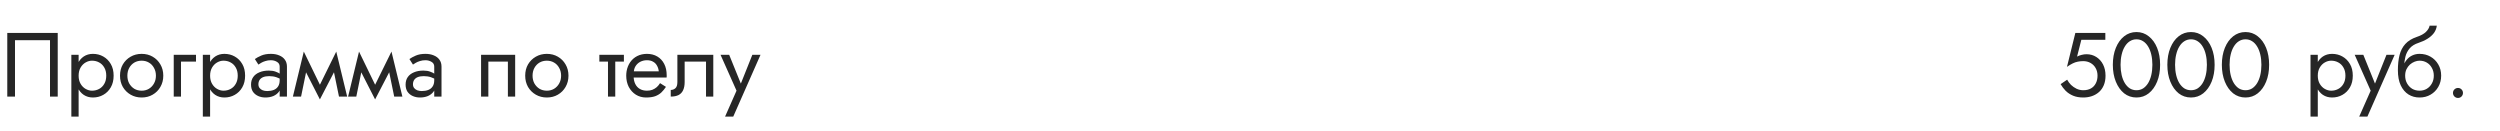
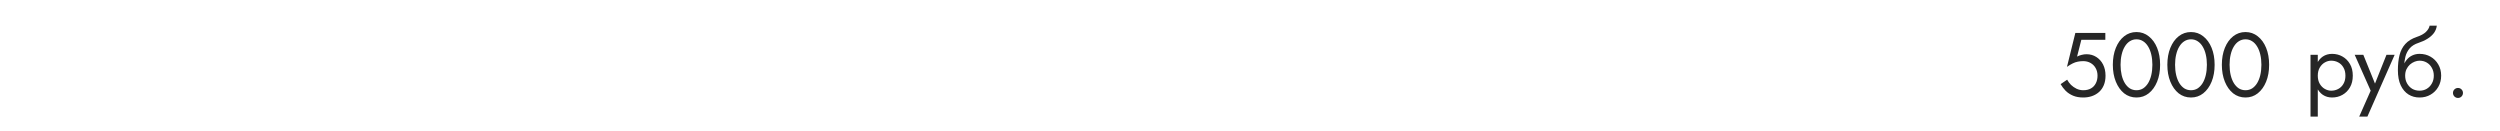
<svg xmlns="http://www.w3.org/2000/svg" width="440" height="23" viewBox="0 0 440 23" fill="none">
-   <path d="M8.8 7.08V17H10.16V5.8H1.28V17H2.64V7.08H8.8ZM13.838 20.52V9.64H12.557V20.52H13.838ZM19.997 13.32C19.997 12.52 19.832 11.837 19.502 11.272C19.171 10.696 18.728 10.253 18.174 9.944C17.63 9.635 17.021 9.48 16.349 9.48C15.742 9.48 15.203 9.635 14.733 9.944C14.275 10.253 13.912 10.696 13.646 11.272C13.389 11.837 13.261 12.52 13.261 13.32C13.261 14.109 13.389 14.792 13.646 15.368C13.912 15.944 14.275 16.387 14.733 16.696C15.203 17.005 15.742 17.16 16.349 17.16C17.021 17.16 17.63 17.005 18.174 16.696C18.728 16.387 19.171 15.944 19.502 15.368C19.832 14.792 19.997 14.109 19.997 13.32ZM18.701 13.32C18.701 13.885 18.584 14.365 18.349 14.76C18.125 15.155 17.822 15.453 17.438 15.656C17.064 15.859 16.648 15.96 16.189 15.96C15.816 15.96 15.448 15.859 15.085 15.656C14.723 15.453 14.424 15.155 14.19 14.76C13.955 14.365 13.838 13.885 13.838 13.32C13.838 12.755 13.955 12.275 14.19 11.88C14.424 11.485 14.723 11.187 15.085 10.984C15.448 10.781 15.816 10.68 16.189 10.68C16.648 10.68 17.064 10.781 17.438 10.984C17.822 11.187 18.125 11.485 18.349 11.88C18.584 12.275 18.701 12.755 18.701 13.32ZM21.122 13.32C21.122 14.056 21.288 14.717 21.619 15.304C21.96 15.88 22.419 16.333 22.994 16.664C23.57 16.995 24.216 17.16 24.93 17.16C25.656 17.16 26.301 16.995 26.866 16.664C27.442 16.333 27.896 15.88 28.227 15.304C28.568 14.717 28.738 14.056 28.738 13.32C28.738 12.573 28.568 11.912 28.227 11.336C27.896 10.76 27.442 10.307 26.866 9.976C26.301 9.645 25.656 9.48 24.93 9.48C24.216 9.48 23.57 9.645 22.994 9.976C22.419 10.307 21.96 10.76 21.619 11.336C21.288 11.912 21.122 12.573 21.122 13.32ZM22.419 13.32C22.419 12.808 22.525 12.355 22.738 11.96C22.962 11.555 23.261 11.24 23.634 11.016C24.018 10.792 24.451 10.68 24.93 10.68C25.41 10.68 25.837 10.792 26.21 11.016C26.595 11.24 26.893 11.555 27.107 11.96C27.331 12.355 27.442 12.808 27.442 13.32C27.442 13.832 27.331 14.285 27.107 14.68C26.893 15.075 26.595 15.389 26.21 15.624C25.837 15.848 25.41 15.96 24.93 15.96C24.451 15.96 24.018 15.848 23.634 15.624C23.261 15.389 22.962 15.075 22.738 14.68C22.525 14.285 22.419 13.832 22.419 13.32ZM30.577 9.64V17H31.857V10.84H34.497V9.64H30.577ZM36.978 20.52V9.64H35.698V20.52H36.978ZM43.138 13.32C43.138 12.52 42.973 11.837 42.642 11.272C42.312 10.696 41.869 10.253 41.314 9.944C40.77 9.635 40.162 9.48 39.49 9.48C38.882 9.48 38.343 9.635 37.874 9.944C37.416 10.253 37.053 10.696 36.786 11.272C36.53 11.837 36.402 12.52 36.402 13.32C36.402 14.109 36.53 14.792 36.786 15.368C37.053 15.944 37.416 16.387 37.874 16.696C38.343 17.005 38.882 17.16 39.49 17.16C40.162 17.16 40.77 17.005 41.314 16.696C41.869 16.387 42.312 15.944 42.642 15.368C42.973 14.792 43.138 14.109 43.138 13.32ZM41.842 13.32C41.842 13.885 41.725 14.365 41.49 14.76C41.266 15.155 40.962 15.453 40.578 15.656C40.205 15.859 39.789 15.96 39.33 15.96C38.957 15.96 38.589 15.859 38.226 15.656C37.864 15.453 37.565 15.155 37.33 14.76C37.096 14.365 36.978 13.885 36.978 13.32C36.978 12.755 37.096 12.275 37.33 11.88C37.565 11.485 37.864 11.187 38.226 10.984C38.589 10.781 38.957 10.68 39.33 10.68C39.789 10.68 40.205 10.781 40.578 10.984C40.962 11.187 41.266 11.485 41.49 11.88C41.725 12.275 41.842 12.755 41.842 13.32ZM45.479 14.84C45.479 14.541 45.548 14.285 45.687 14.072C45.826 13.859 46.034 13.693 46.311 13.576C46.599 13.459 46.956 13.4 47.383 13.4C47.852 13.4 48.274 13.464 48.647 13.592C49.02 13.709 49.389 13.896 49.751 14.152V13.4C49.676 13.304 49.538 13.181 49.335 13.032C49.133 12.872 48.861 12.733 48.519 12.616C48.188 12.488 47.788 12.424 47.319 12.424C46.679 12.424 46.124 12.525 45.655 12.728C45.186 12.92 44.823 13.197 44.567 13.56C44.311 13.923 44.183 14.365 44.183 14.888C44.183 15.389 44.295 15.811 44.519 16.152C44.754 16.483 45.063 16.733 45.447 16.904C45.831 17.075 46.252 17.16 46.711 17.16C47.223 17.16 47.687 17.075 48.103 16.904C48.519 16.723 48.85 16.467 49.095 16.136C49.351 15.795 49.479 15.389 49.479 14.92L49.223 14.12C49.223 14.579 49.127 14.947 48.935 15.224C48.754 15.501 48.498 15.704 48.167 15.832C47.837 15.96 47.458 16.024 47.031 16.024C46.743 16.024 46.482 15.981 46.247 15.896C46.013 15.8 45.826 15.667 45.687 15.496C45.548 15.315 45.479 15.096 45.479 14.84ZM45.479 11.368C45.596 11.283 45.757 11.181 45.959 11.064C46.172 10.936 46.423 10.829 46.711 10.744C46.999 10.648 47.319 10.6 47.671 10.6C48.077 10.6 48.434 10.696 48.743 10.888C49.063 11.069 49.223 11.347 49.223 11.72V17H50.503V11.72C50.503 11.24 50.38 10.835 50.135 10.504C49.901 10.173 49.57 9.923 49.143 9.752C48.727 9.571 48.236 9.48 47.671 9.48C47.01 9.48 46.444 9.581 45.975 9.784C45.506 9.987 45.133 10.189 44.855 10.392L45.479 11.368ZM59.661 17H61.101L59.181 9.08L58.461 11.16L59.661 17ZM55.821 15.896L56.301 17.496L59.341 11.64L59.181 9.08L55.821 15.896ZM56.301 17.496L56.781 15.896L53.469 9.08L53.309 11.64L56.301 17.496ZM51.549 17H52.989L54.189 11.16L53.469 9.08L51.549 17ZM69.379 17H70.82L68.9 9.08L68.18 11.16L69.379 17ZM65.54 15.896L66.019 17.496L69.059 11.64L68.9 9.08L65.54 15.896ZM66.019 17.496L66.499 15.896L63.188 9.08L63.028 11.64L66.019 17.496ZM61.267 17H62.708L63.907 11.16L63.188 9.08L61.267 17ZM72.682 14.84C72.682 14.541 72.752 14.285 72.89 14.072C73.029 13.859 73.237 13.693 73.514 13.576C73.802 13.459 74.16 13.4 74.586 13.4C75.056 13.4 75.477 13.464 75.85 13.592C76.224 13.709 76.592 13.896 76.954 14.152V13.4C76.88 13.304 76.741 13.181 76.538 13.032C76.336 12.872 76.064 12.733 75.722 12.616C75.392 12.488 74.992 12.424 74.522 12.424C73.882 12.424 73.328 12.525 72.858 12.728C72.389 12.92 72.026 13.197 71.77 13.56C71.514 13.923 71.386 14.365 71.386 14.888C71.386 15.389 71.498 15.811 71.722 16.152C71.957 16.483 72.266 16.733 72.65 16.904C73.034 17.075 73.456 17.16 73.914 17.16C74.426 17.16 74.89 17.075 75.306 16.904C75.722 16.723 76.053 16.467 76.298 16.136C76.554 15.795 76.682 15.389 76.682 14.92L76.426 14.12C76.426 14.579 76.33 14.947 76.138 15.224C75.957 15.501 75.701 15.704 75.37 15.832C75.04 15.96 74.661 16.024 74.234 16.024C73.946 16.024 73.685 15.981 73.45 15.896C73.216 15.8 73.029 15.667 72.89 15.496C72.752 15.315 72.682 15.096 72.682 14.84ZM72.682 11.368C72.8 11.283 72.96 11.181 73.162 11.064C73.376 10.936 73.626 10.829 73.914 10.744C74.202 10.648 74.522 10.6 74.874 10.6C75.28 10.6 75.637 10.696 75.946 10.888C76.266 11.069 76.426 11.347 76.426 11.72V17H77.706V11.72C77.706 11.24 77.584 10.835 77.338 10.504C77.104 10.173 76.773 9.923 76.346 9.752C75.93 9.571 75.44 9.48 74.874 9.48C74.213 9.48 73.648 9.581 73.178 9.784C72.709 9.987 72.336 10.189 72.058 10.392L72.682 11.368ZM90.669 9.64H84.669V17H85.949V10.84H89.389V17H90.669V9.64ZM92.435 13.32C92.435 14.056 92.6 14.717 92.931 15.304C93.272 15.88 93.731 16.333 94.307 16.664C94.883 16.995 95.528 17.16 96.243 17.16C96.968 17.16 97.614 16.995 98.179 16.664C98.755 16.333 99.208 15.88 99.539 15.304C99.88 14.717 100.051 14.056 100.051 13.32C100.051 12.573 99.88 11.912 99.539 11.336C99.208 10.76 98.755 10.307 98.179 9.976C97.614 9.645 96.968 9.48 96.243 9.48C95.528 9.48 94.883 9.645 94.307 9.976C93.731 10.307 93.272 10.76 92.931 11.336C92.6 11.912 92.435 12.573 92.435 13.32ZM93.731 13.32C93.731 12.808 93.838 12.355 94.051 11.96C94.275 11.555 94.574 11.24 94.947 11.016C95.331 10.792 95.763 10.68 96.243 10.68C96.723 10.68 97.15 10.792 97.523 11.016C97.907 11.24 98.206 11.555 98.419 11.96C98.643 12.355 98.755 12.808 98.755 13.32C98.755 13.832 98.643 14.285 98.419 14.68C98.206 15.075 97.907 15.389 97.523 15.624C97.15 15.848 96.723 15.96 96.243 15.96C95.763 15.96 95.331 15.848 94.947 15.624C94.574 15.389 94.275 15.075 94.051 14.68C93.838 14.285 93.731 13.832 93.731 13.32ZM105.486 9.64V10.84H109.806V9.64H105.486ZM107.006 9.96V17H108.286V9.96H107.006ZM111.032 13.64H117.32C117.331 13.576 117.336 13.512 117.336 13.448C117.336 13.384 117.336 13.32 117.336 13.256C117.336 12.477 117.192 11.811 116.904 11.256C116.616 10.691 116.211 10.253 115.688 9.944C115.166 9.635 114.558 9.48 113.864 9.48C113.235 9.48 112.664 9.608 112.152 9.864C111.651 10.12 111.24 10.477 110.92 10.936C110.6 11.395 110.387 11.928 110.28 12.536C110.259 12.664 110.243 12.792 110.232 12.92C110.222 13.048 110.216 13.181 110.216 13.32C110.216 14.056 110.366 14.717 110.664 15.304C110.974 15.88 111.39 16.333 111.912 16.664C112.446 16.995 113.043 17.16 113.704 17.16C114.344 17.16 114.878 17.085 115.304 16.936C115.731 16.776 116.094 16.557 116.392 16.28C116.691 15.992 116.963 15.661 117.208 15.288L116.168 14.632C116.008 14.899 115.816 15.133 115.592 15.336C115.368 15.528 115.112 15.683 114.824 15.8C114.547 15.907 114.227 15.96 113.864 15.96C113.384 15.96 112.968 15.859 112.616 15.656C112.264 15.453 111.992 15.155 111.8 14.76C111.608 14.365 111.512 13.885 111.512 13.32L111.544 12.84C111.544 12.381 111.646 11.987 111.848 11.656C112.062 11.315 112.344 11.053 112.696 10.872C113.048 10.691 113.438 10.6 113.864 10.6C114.291 10.6 114.648 10.685 114.936 10.856C115.235 11.016 115.464 11.245 115.624 11.544C115.795 11.832 115.902 12.168 115.944 12.552H111.032V13.64ZM125.539 9.64H119.219V14.44C119.219 14.963 119.101 15.325 118.867 15.528C118.643 15.731 118.371 15.832 118.051 15.832V17C118.605 17 119.064 16.909 119.427 16.728C119.789 16.536 120.056 16.253 120.227 15.88C120.408 15.496 120.499 15.016 120.499 14.44V10.84H124.259V17H125.539V9.64ZM133.853 9.64H132.413L130.141 15.336L130.669 15.4L128.333 9.64H126.812L129.629 15.96L127.613 20.52H129.053L133.853 9.64Z" fill="#262626" />
  <path d="M370.572 13.32C370.572 12.573 370.428 11.917 370.14 11.352C369.852 10.787 369.452 10.344 368.94 10.024C368.438 9.704 367.868 9.544 367.228 9.544C366.95 9.544 366.668 9.581 366.38 9.656C366.102 9.72 365.83 9.821 365.564 9.96L366.316 7H370.54V5.8H365.26L363.788 11.768C364.172 11.501 364.508 11.299 364.796 11.16C365.094 11.011 365.388 10.909 365.676 10.856C365.974 10.792 366.3 10.76 366.652 10.76C367.132 10.76 367.558 10.867 367.932 11.08C368.316 11.293 368.614 11.592 368.828 11.976C369.052 12.36 369.164 12.808 369.164 13.32C369.164 13.832 369.062 14.28 368.86 14.664C368.668 15.048 368.385 15.347 368.012 15.56C367.638 15.773 367.185 15.88 366.652 15.88C366.246 15.88 365.857 15.795 365.484 15.624C365.11 15.443 364.78 15.213 364.492 14.936C364.214 14.648 363.99 14.344 363.82 14.024L362.668 14.808C362.913 15.235 363.212 15.629 363.564 15.992C363.926 16.344 364.358 16.627 364.86 16.84C365.372 17.053 365.969 17.16 366.652 17.16C367.196 17.16 367.702 17.08 368.172 16.92C368.641 16.76 369.057 16.52 369.42 16.2C369.782 15.88 370.065 15.48 370.267 15C370.47 14.52 370.572 13.96 370.572 13.32ZM373.219 11.4C373.219 10.749 373.283 10.152 373.411 9.608C373.539 9.053 373.725 8.579 373.971 8.184C374.216 7.779 374.509 7.469 374.851 7.256C375.203 7.032 375.592 6.92 376.019 6.92C376.456 6.92 376.845 7.032 377.187 7.256C377.528 7.469 377.821 7.779 378.067 8.184C378.312 8.579 378.499 9.053 378.627 9.608C378.755 10.152 378.819 10.749 378.819 11.4C378.819 12.051 378.755 12.653 378.627 13.208C378.499 13.752 378.312 14.227 378.067 14.632C377.821 15.027 377.528 15.336 377.187 15.56C376.845 15.773 376.456 15.88 376.019 15.88C375.592 15.88 375.203 15.773 374.851 15.56C374.509 15.336 374.216 15.027 373.971 14.632C373.725 14.227 373.539 13.752 373.411 13.208C373.283 12.653 373.219 12.051 373.219 11.4ZM371.859 11.4C371.859 12.52 372.035 13.512 372.387 14.376C372.739 15.24 373.224 15.923 373.843 16.424C374.472 16.915 375.197 17.16 376.019 17.16C376.84 17.16 377.56 16.915 378.179 16.424C378.808 15.923 379.299 15.24 379.651 14.376C380.003 13.512 380.179 12.52 380.179 11.4C380.179 10.28 380.003 9.288 379.651 8.424C379.299 7.56 378.808 6.883 378.179 6.392C377.56 5.891 376.84 5.64 376.019 5.64C375.197 5.64 374.472 5.891 373.843 6.392C373.224 6.883 372.739 7.56 372.387 8.424C372.035 9.288 371.859 10.28 371.859 11.4ZM382.812 11.4C382.812 10.749 382.877 10.152 383.005 9.608C383.133 9.053 383.319 8.579 383.565 8.184C383.81 7.779 384.103 7.469 384.445 7.256C384.797 7.032 385.186 6.92 385.613 6.92C386.05 6.92 386.439 7.032 386.781 7.256C387.122 7.469 387.415 7.779 387.661 8.184C387.906 8.579 388.093 9.053 388.221 9.608C388.349 10.152 388.413 10.749 388.413 11.4C388.413 12.051 388.349 12.653 388.221 13.208C388.093 13.752 387.906 14.227 387.661 14.632C387.415 15.027 387.122 15.336 386.781 15.56C386.439 15.773 386.05 15.88 385.613 15.88C385.186 15.88 384.797 15.773 384.445 15.56C384.103 15.336 383.81 15.027 383.565 14.632C383.319 14.227 383.133 13.752 383.005 13.208C382.877 12.653 382.812 12.051 382.812 11.4ZM381.453 11.4C381.453 12.52 381.629 13.512 381.981 14.376C382.333 15.24 382.818 15.923 383.437 16.424C384.066 16.915 384.791 17.16 385.613 17.16C386.434 17.16 387.154 16.915 387.773 16.424C388.402 15.923 388.893 15.24 389.245 14.376C389.597 13.512 389.773 12.52 389.773 11.4C389.773 10.28 389.597 9.288 389.245 8.424C388.893 7.56 388.402 6.883 387.773 6.392C387.154 5.891 386.434 5.64 385.613 5.64C384.791 5.64 384.066 5.891 383.437 6.392C382.818 6.883 382.333 7.56 381.981 8.424C381.629 9.288 381.453 10.28 381.453 11.4ZM392.406 11.4C392.406 10.749 392.47 10.152 392.598 9.608C392.726 9.053 392.913 8.579 393.158 8.184C393.404 7.779 393.697 7.469 394.038 7.256C394.39 7.032 394.78 6.92 395.206 6.92C395.644 6.92 396.033 7.032 396.374 7.256C396.716 7.469 397.009 7.779 397.254 8.184C397.5 8.579 397.686 9.053 397.814 9.608C397.942 10.152 398.006 10.749 398.006 11.4C398.006 12.051 397.942 12.653 397.814 13.208C397.686 13.752 397.5 14.227 397.254 14.632C397.009 15.027 396.716 15.336 396.374 15.56C396.033 15.773 395.644 15.88 395.206 15.88C394.78 15.88 394.39 15.773 394.038 15.56C393.697 15.336 393.404 15.027 393.158 14.632C392.913 14.227 392.726 13.752 392.598 13.208C392.47 12.653 392.406 12.051 392.406 11.4ZM391.046 11.4C391.046 12.52 391.222 13.512 391.574 14.376C391.926 15.24 392.412 15.923 393.03 16.424C393.66 16.915 394.385 17.16 395.206 17.16C396.028 17.16 396.748 16.915 397.366 16.424C397.996 15.923 398.486 15.24 398.838 14.376C399.19 13.512 399.366 12.52 399.366 11.4C399.366 10.28 399.19 9.288 398.838 8.424C398.486 7.56 397.996 6.883 397.366 6.392C396.748 5.891 396.028 5.64 395.206 5.64C394.385 5.64 393.66 5.891 393.03 6.392C392.412 6.883 391.926 7.56 391.574 8.424C391.222 9.288 391.046 10.28 391.046 11.4Z" fill="#262626" />
  <path d="M407.931 20.52V9.64H406.651V20.52H407.931ZM414.091 13.32C414.091 12.52 413.926 11.837 413.595 11.272C413.265 10.696 412.822 10.253 412.267 9.944C411.723 9.635 411.115 9.48 410.443 9.48C409.835 9.48 409.297 9.635 408.827 9.944C408.369 10.253 408.006 10.696 407.739 11.272C407.483 11.837 407.355 12.52 407.355 13.32C407.355 14.109 407.483 14.792 407.739 15.368C408.006 15.944 408.369 16.387 408.827 16.696C409.297 17.005 409.835 17.16 410.443 17.16C411.115 17.16 411.723 17.005 412.267 16.696C412.822 16.387 413.265 15.944 413.595 15.368C413.926 14.792 414.091 14.109 414.091 13.32ZM412.795 13.32C412.795 13.885 412.678 14.365 412.443 14.76C412.219 15.155 411.915 15.453 411.531 15.656C411.158 15.859 410.742 15.96 410.283 15.96C409.91 15.96 409.542 15.859 409.179 15.656C408.817 15.453 408.518 15.155 408.283 14.76C408.049 14.365 407.931 13.885 407.931 13.32C407.931 12.755 408.049 12.275 408.283 11.88C408.518 11.485 408.817 11.187 409.179 10.984C409.542 10.781 409.91 10.68 410.283 10.68C410.742 10.68 411.158 10.781 411.531 10.984C411.915 11.187 412.219 11.485 412.443 11.88C412.678 12.275 412.795 12.755 412.795 13.32ZM421.462 9.64H420.022L417.75 15.336L418.278 15.4L415.942 9.64H414.422L417.238 15.96L415.222 20.52H416.662L421.462 9.64ZM425.837 10.68C426.317 10.68 426.743 10.792 427.117 11.016C427.501 11.24 427.799 11.555 428.013 11.96C428.237 12.355 428.349 12.808 428.349 13.32C428.349 13.832 428.237 14.285 428.013 14.68C427.799 15.075 427.501 15.389 427.117 15.624C426.743 15.848 426.317 15.96 425.837 15.96C425.357 15.96 424.925 15.848 424.541 15.624C424.167 15.389 423.869 15.075 423.645 14.68C423.421 14.285 423.309 13.832 423.309 13.32L422.029 12.36C422.029 13.416 422.194 14.301 422.525 15.016C422.866 15.731 423.325 16.269 423.901 16.632C424.477 16.984 425.122 17.16 425.837 17.16C426.562 17.16 427.207 16.995 427.773 16.664C428.349 16.333 428.802 15.88 429.133 15.304C429.474 14.717 429.645 14.056 429.645 13.32C429.645 12.573 429.474 11.912 429.133 11.336C428.802 10.76 428.349 10.307 427.773 9.976C427.207 9.645 426.562 9.48 425.837 9.48V10.68ZM422.733 13.32H423.309C423.309 12.893 423.383 12.52 423.533 12.2C423.693 11.869 423.895 11.592 424.141 11.368C424.397 11.144 424.674 10.973 424.973 10.856C425.271 10.739 425.559 10.68 425.837 10.68V9.48C425.378 9.48 424.957 9.571 424.573 9.752C424.199 9.923 423.874 10.173 423.597 10.504C423.319 10.835 423.106 11.24 422.957 11.72C422.807 12.189 422.733 12.723 422.733 13.32ZM422.029 12.36L423.149 13.208V11.56C423.149 11.027 423.218 10.493 423.357 9.96C423.495 9.416 423.746 8.931 424.109 8.504C424.482 8.077 424.999 7.757 425.661 7.544C426.247 7.352 426.77 7.112 427.229 6.824C427.698 6.536 428.077 6.2 428.365 5.816C428.653 5.421 428.823 4.989 428.877 4.52H427.613C427.538 4.904 427.319 5.272 426.957 5.624C426.605 5.965 426.066 6.259 425.341 6.504C424.487 6.792 423.815 7.208 423.325 7.752C422.845 8.285 422.509 8.936 422.317 9.704C422.125 10.472 422.029 11.357 422.029 12.36ZM431.723 16.36C431.723 16.595 431.808 16.803 431.979 16.984C432.16 17.155 432.368 17.24 432.603 17.24C432.848 17.24 433.056 17.155 433.227 16.984C433.398 16.803 433.483 16.595 433.483 16.36C433.483 16.115 433.398 15.907 433.227 15.736C433.056 15.565 432.848 15.48 432.603 15.48C432.368 15.48 432.16 15.565 431.979 15.736C431.808 15.907 431.723 16.115 431.723 16.36Z" fill="#262626" />
</svg>